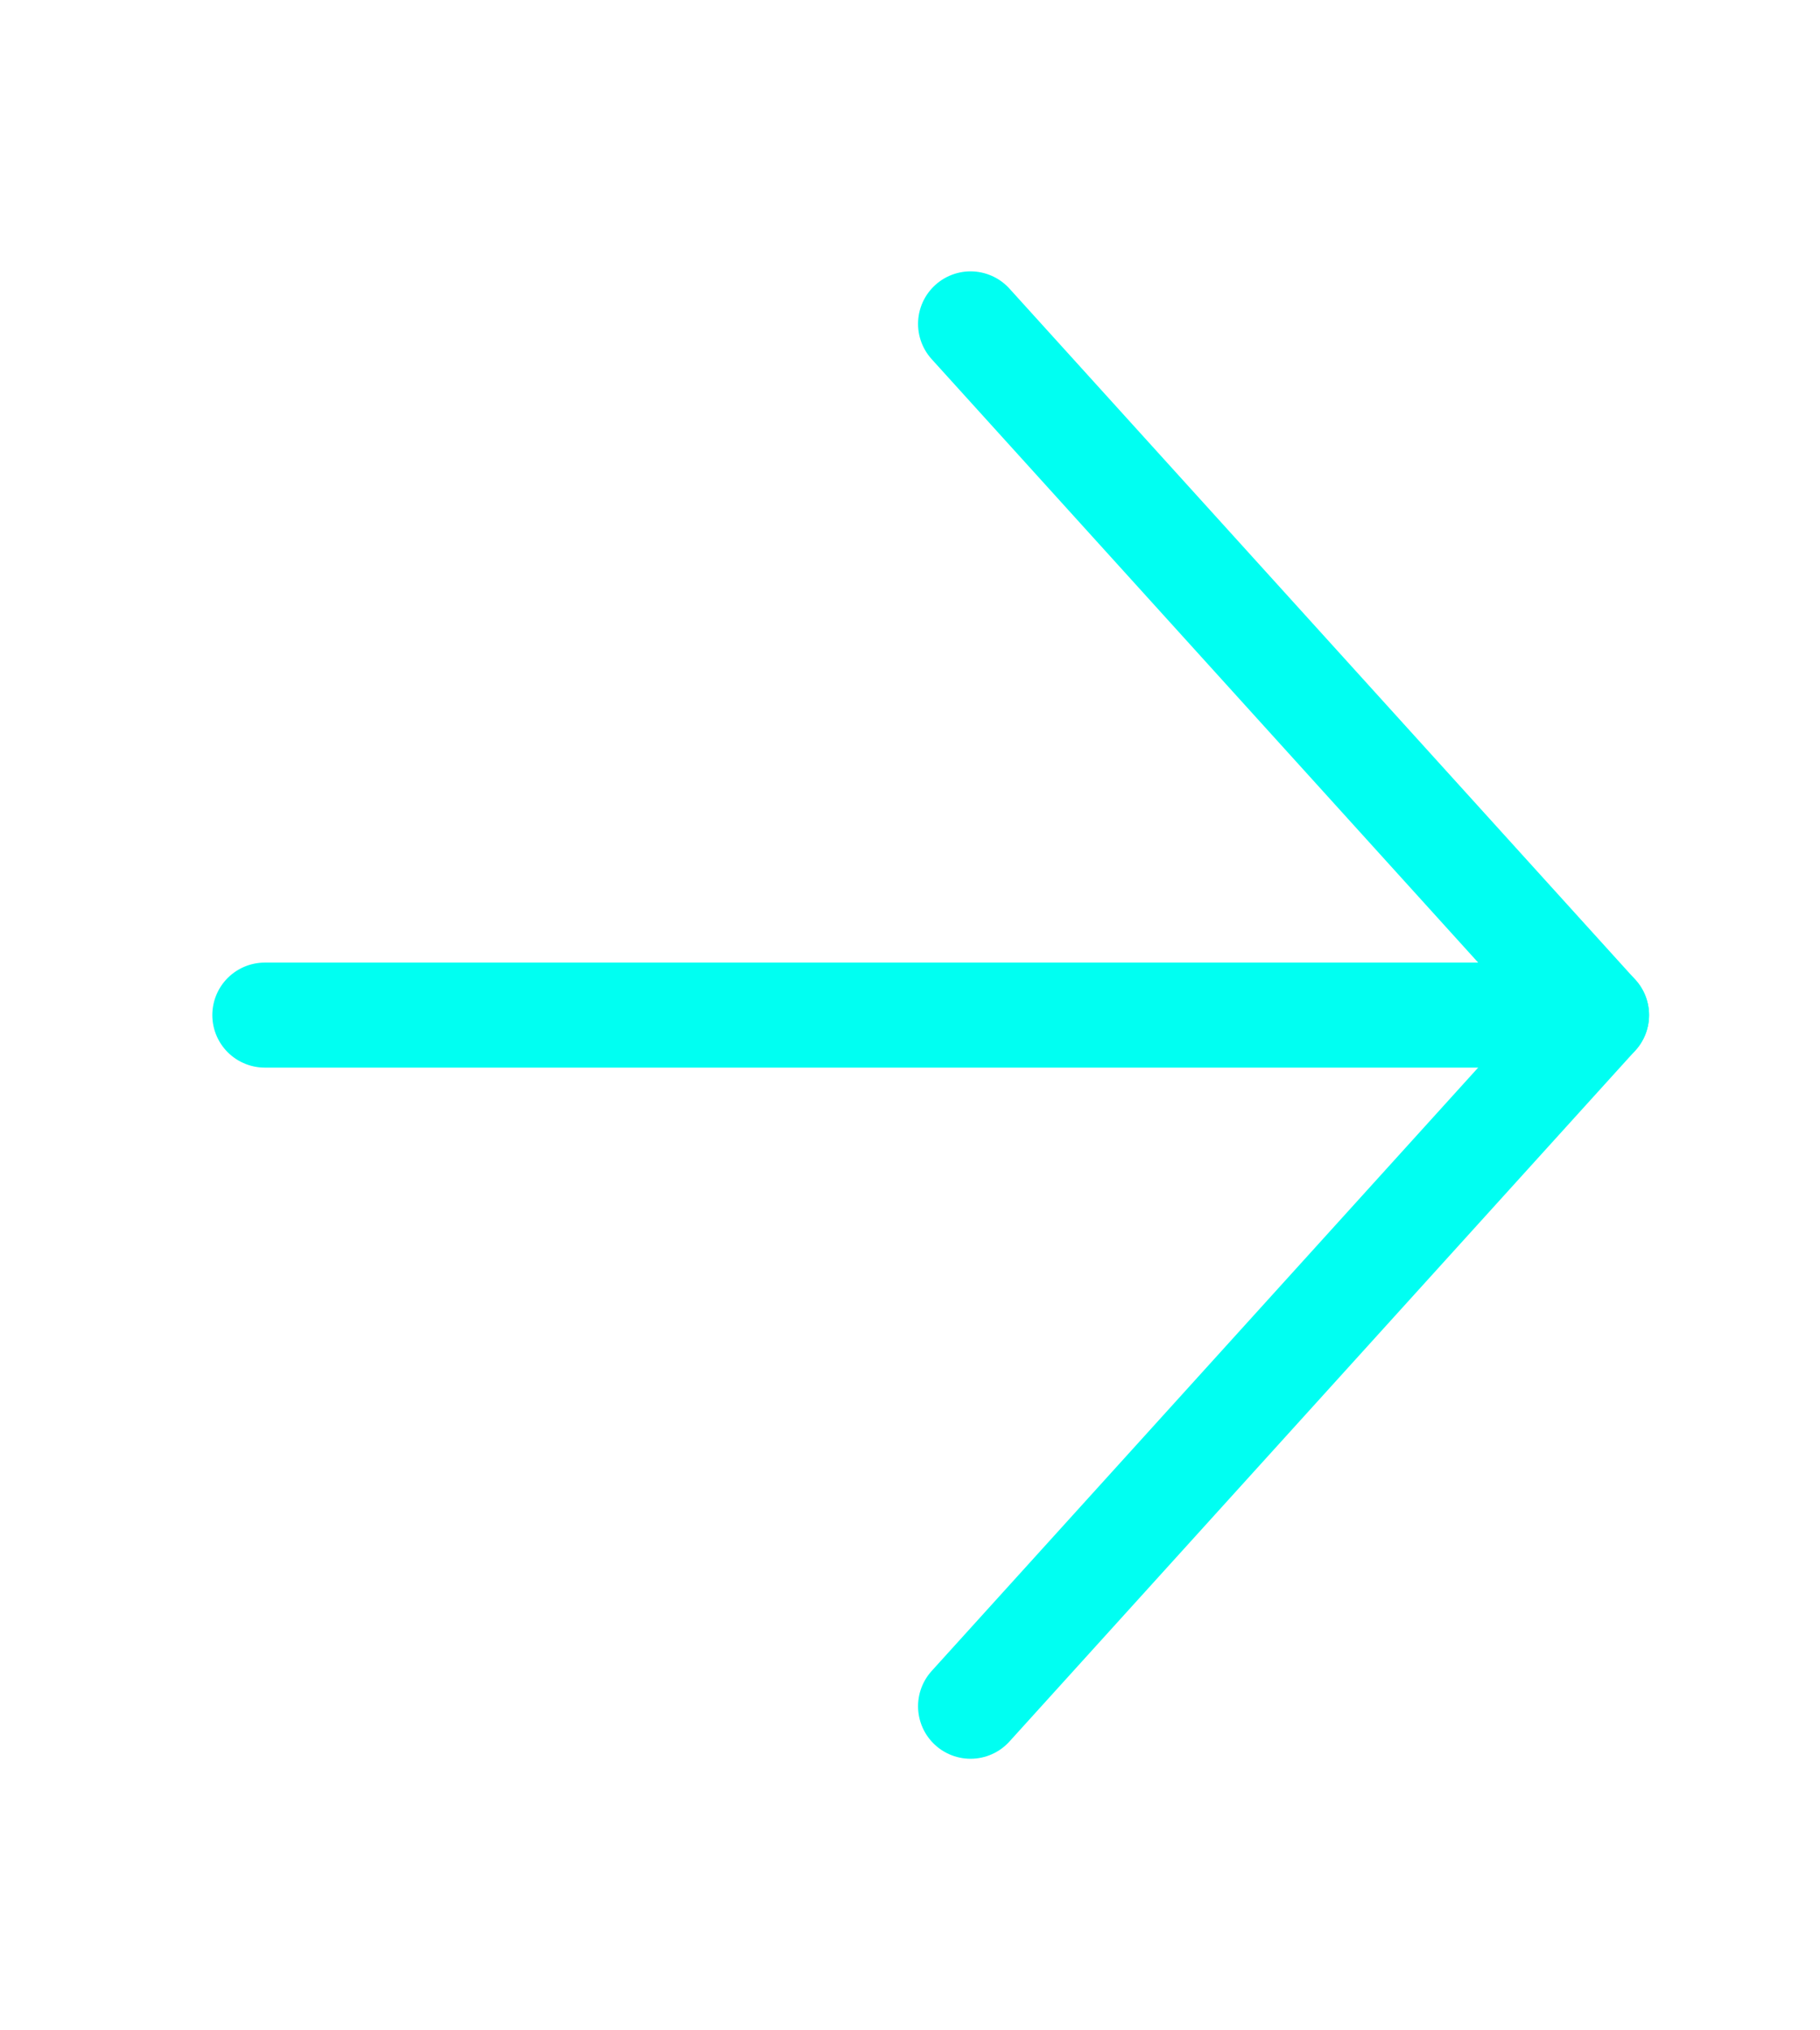
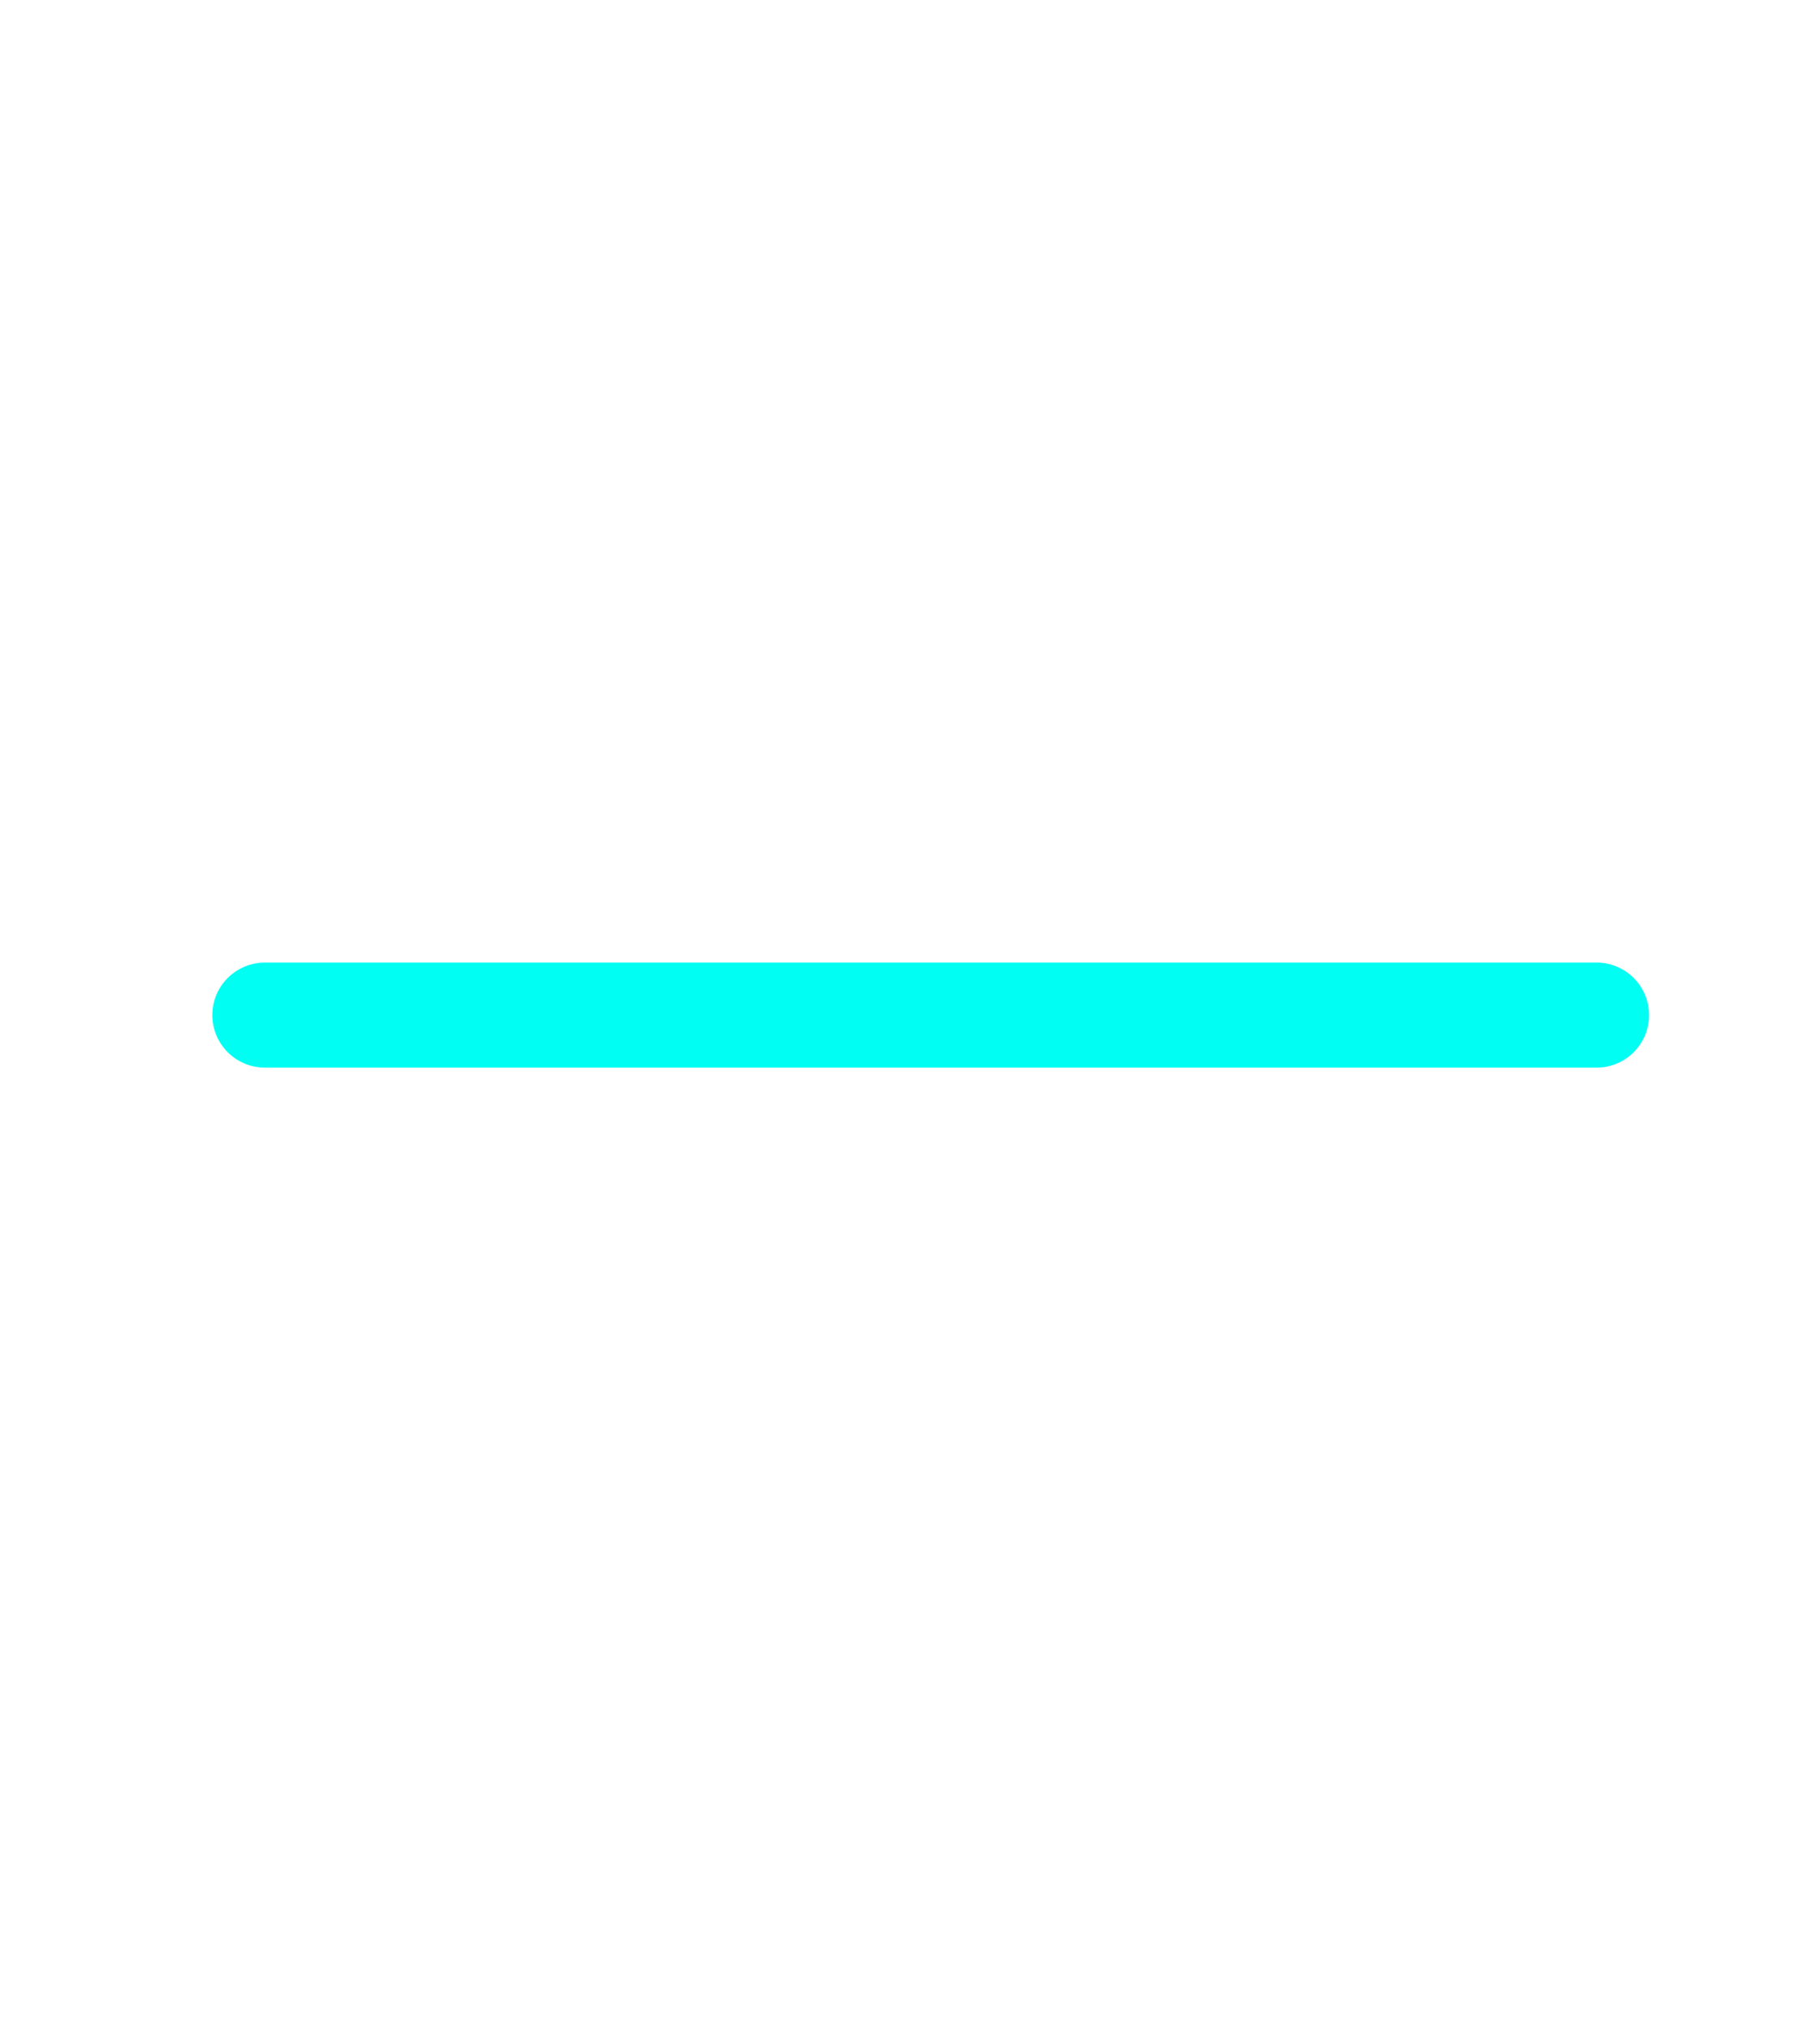
<svg xmlns="http://www.w3.org/2000/svg" width="26" height="29" viewBox="0 0 26 29" fill="none">
-   <path d="M13.865 4.626L22.808 14.499L13.865 24.371" stroke="#00FFF2" stroke-width="1.5" stroke-linecap="round" stroke-linejoin="round" />
  <path d="M22.808 14.499L3.783 14.499" stroke="#00FFF2" stroke-width="1.5" stroke-linecap="round" stroke-linejoin="round" />
</svg>